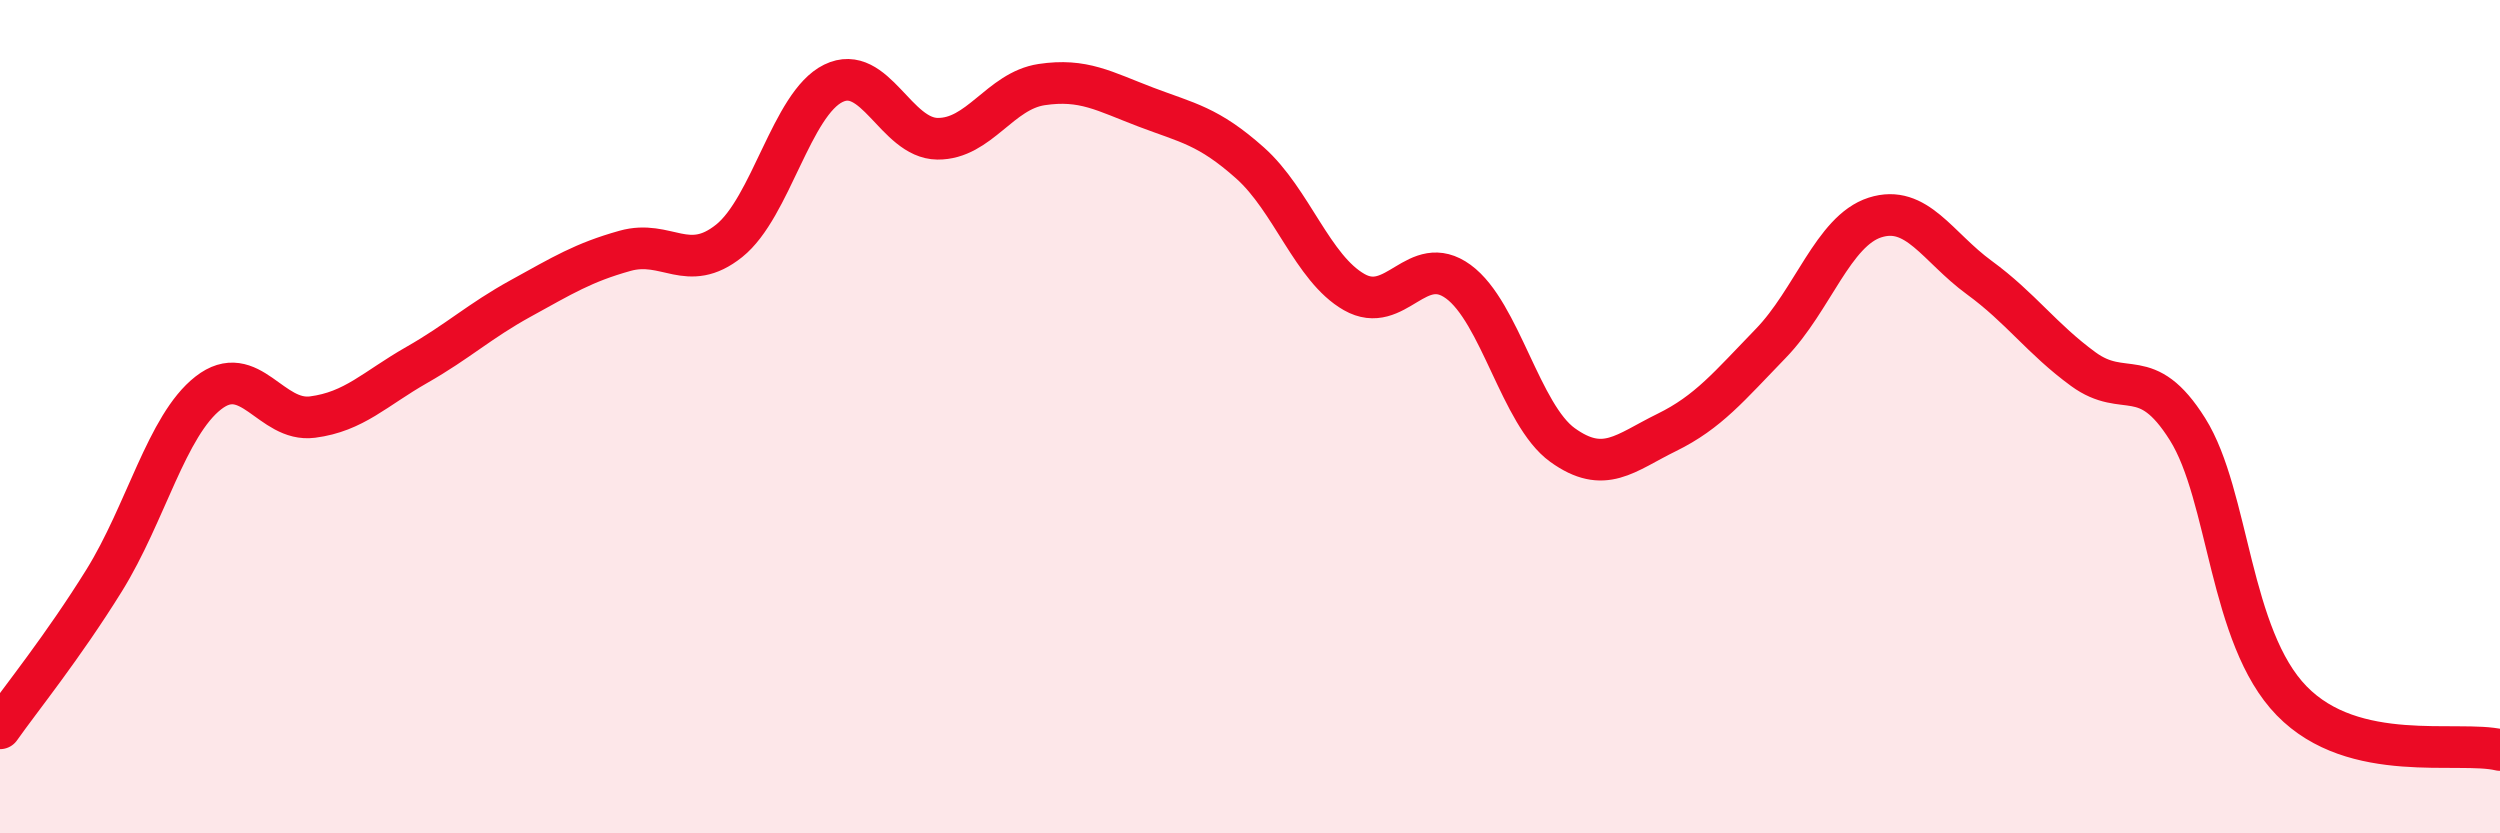
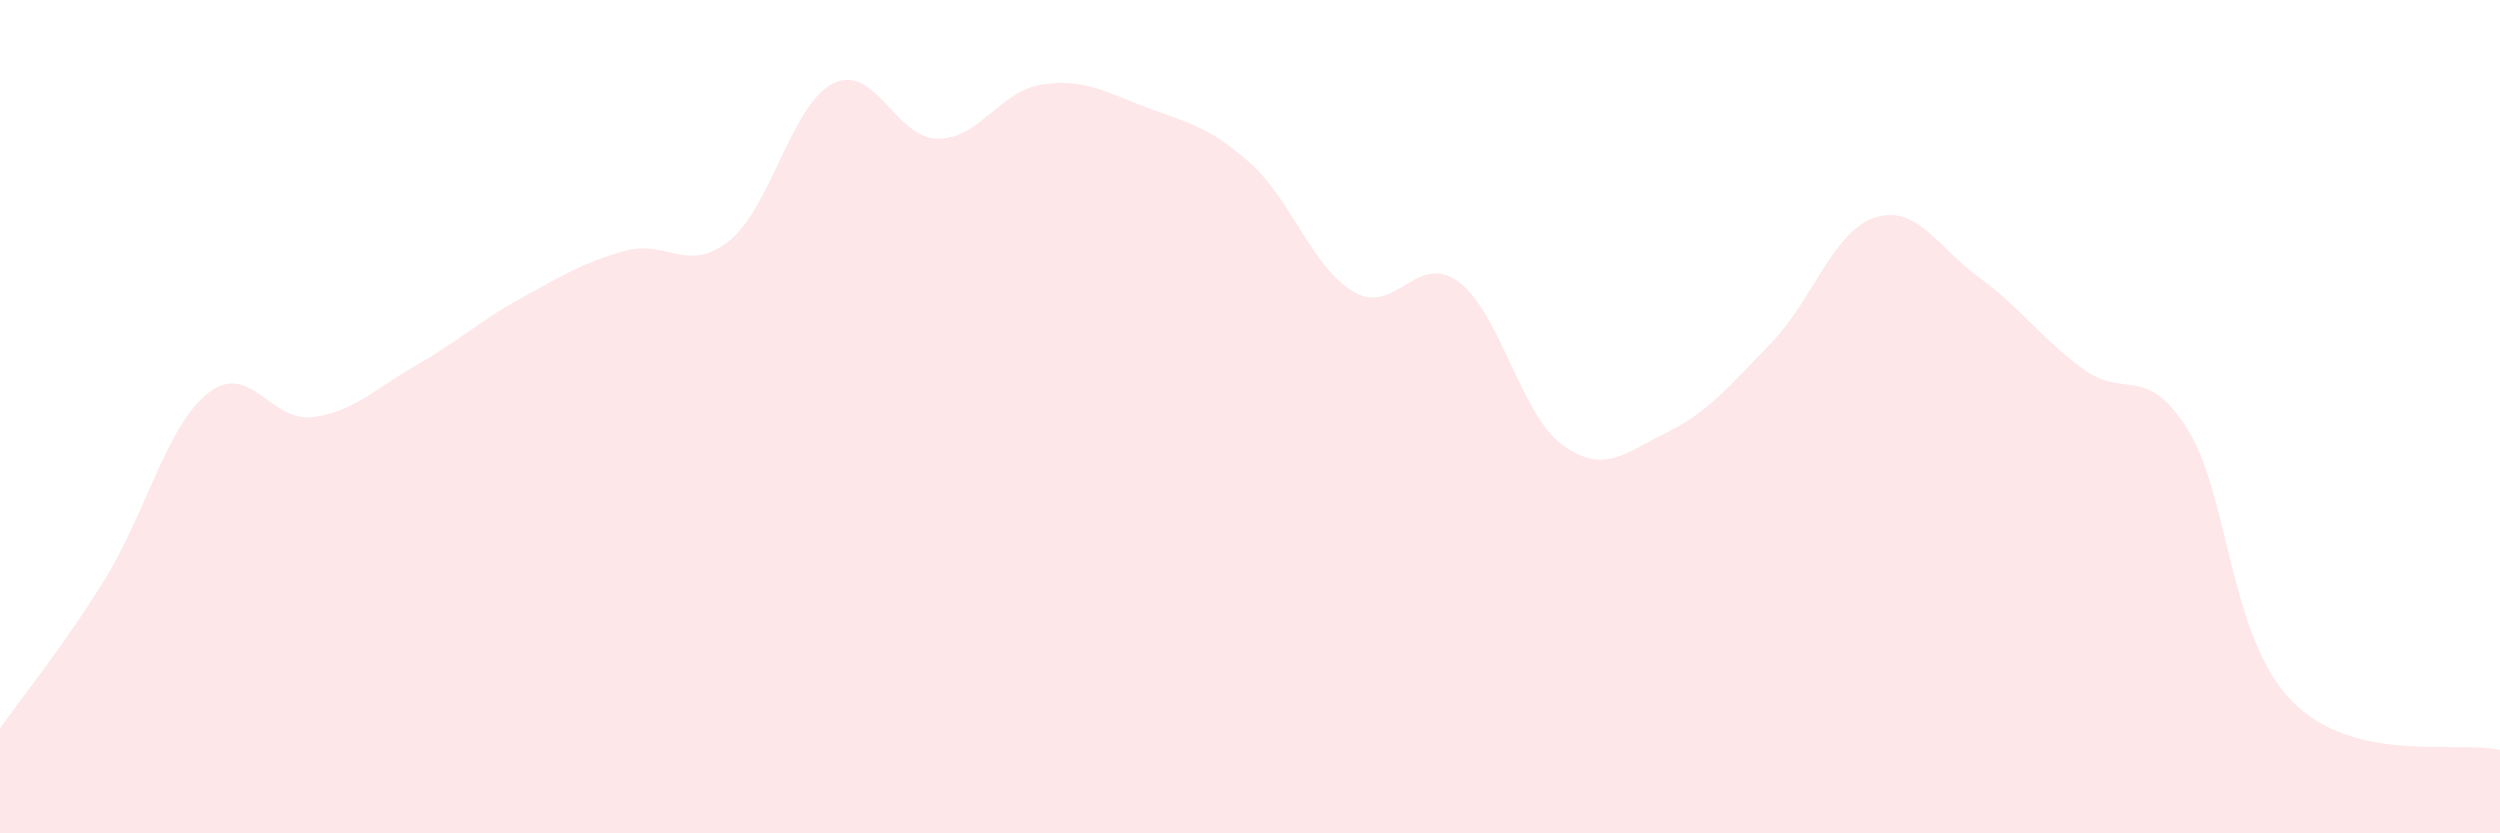
<svg xmlns="http://www.w3.org/2000/svg" width="60" height="20" viewBox="0 0 60 20">
  <path d="M 0,17.48 C 0.5,16.77 1.5,15.54 2.5,13.93 C 3.5,12.32 4,10.21 5,9.43 C 6,8.65 6.5,10.14 7.5,10.01 C 8.5,9.88 9,9.33 10,8.76 C 11,8.19 11.5,7.71 12.5,7.16 C 13.5,6.61 14,6.3 15,6.02 C 16,5.74 16.5,6.58 17.5,5.78 C 18.5,4.98 19,2.49 20,2 C 21,1.51 21.5,3.32 22.5,3.33 C 23.5,3.34 24,2.18 25,2.03 C 26,1.88 26.5,2.19 27.5,2.57 C 28.5,2.95 29,3.02 30,3.91 C 31,4.8 31.5,6.44 32.5,7.01 C 33.5,7.58 34,6.03 35,6.76 C 36,7.49 36.5,9.96 37.5,10.68 C 38.5,11.4 39,10.87 40,10.38 C 41,9.89 41.5,9.27 42.5,8.24 C 43.5,7.21 44,5.54 45,5.22 C 46,4.9 46.5,5.93 47.5,6.66 C 48.5,7.39 49,8.13 50,8.86 C 51,9.59 51.5,8.71 52.5,10.3 C 53.5,11.89 53.5,15.28 55,16.82 C 56.5,18.36 59,17.76 60,18L60 20L0 20Z" fill="#EB0A25" opacity="0.1" stroke-linecap="round" stroke-linejoin="round" />
-   <path d="M 0,17.48 C 0.5,16.77 1.5,15.54 2.5,13.93 C 3.5,12.32 4,10.21 5,9.43 C 6,8.65 6.5,10.14 7.5,10.01 C 8.5,9.88 9,9.33 10,8.76 C 11,8.19 11.5,7.71 12.5,7.16 C 13.5,6.61 14,6.3 15,6.02 C 16,5.74 16.5,6.58 17.5,5.78 C 18.5,4.98 19,2.49 20,2 C 21,1.51 21.5,3.32 22.5,3.33 C 23.5,3.34 24,2.18 25,2.03 C 26,1.88 26.5,2.19 27.5,2.57 C 28.5,2.95 29,3.02 30,3.91 C 31,4.8 31.5,6.44 32.5,7.01 C 33.5,7.58 34,6.03 35,6.76 C 36,7.49 36.5,9.96 37.5,10.68 C 38.5,11.4 39,10.87 40,10.38 C 41,9.89 41.5,9.27 42.5,8.24 C 43.5,7.21 44,5.54 45,5.22 C 46,4.9 46.5,5.93 47.5,6.66 C 48.5,7.39 49,8.13 50,8.86 C 51,9.59 51.5,8.71 52.5,10.3 C 53.5,11.89 53.5,15.28 55,16.82 C 56.5,18.36 59,17.76 60,18" stroke="#EB0A25" stroke-width="1" fill="none" stroke-linecap="round" stroke-linejoin="round" />
</svg>